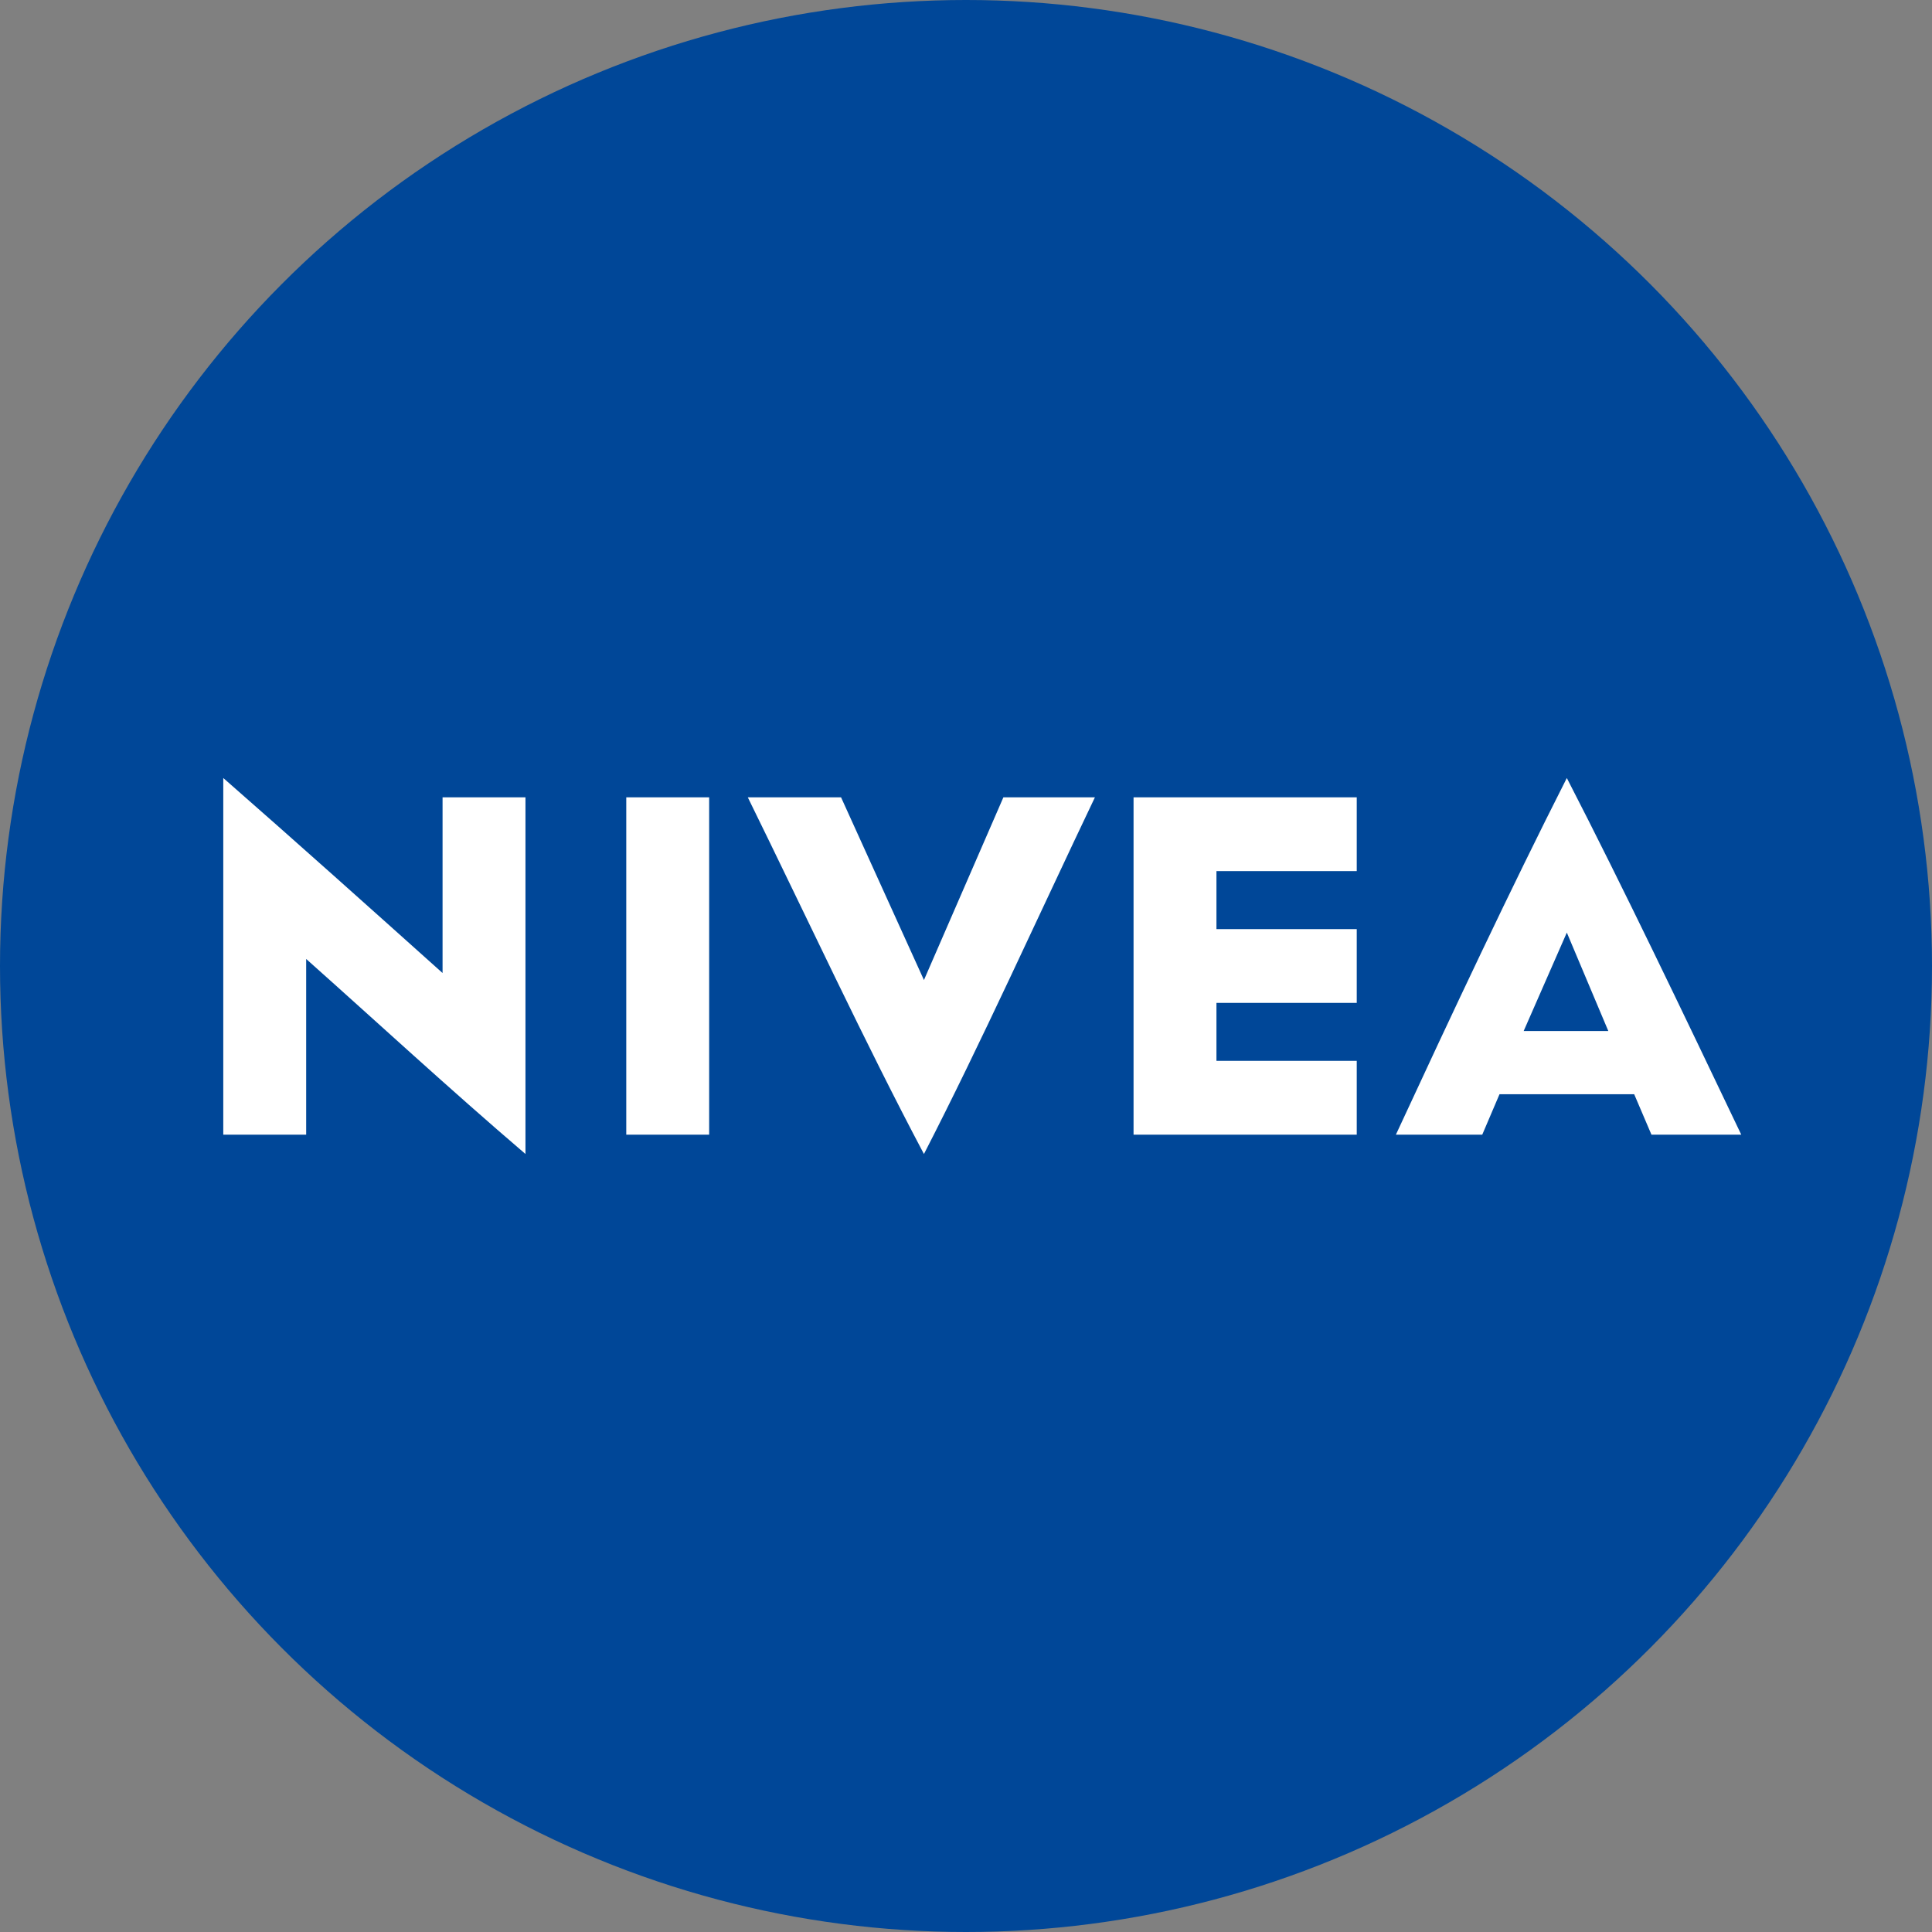
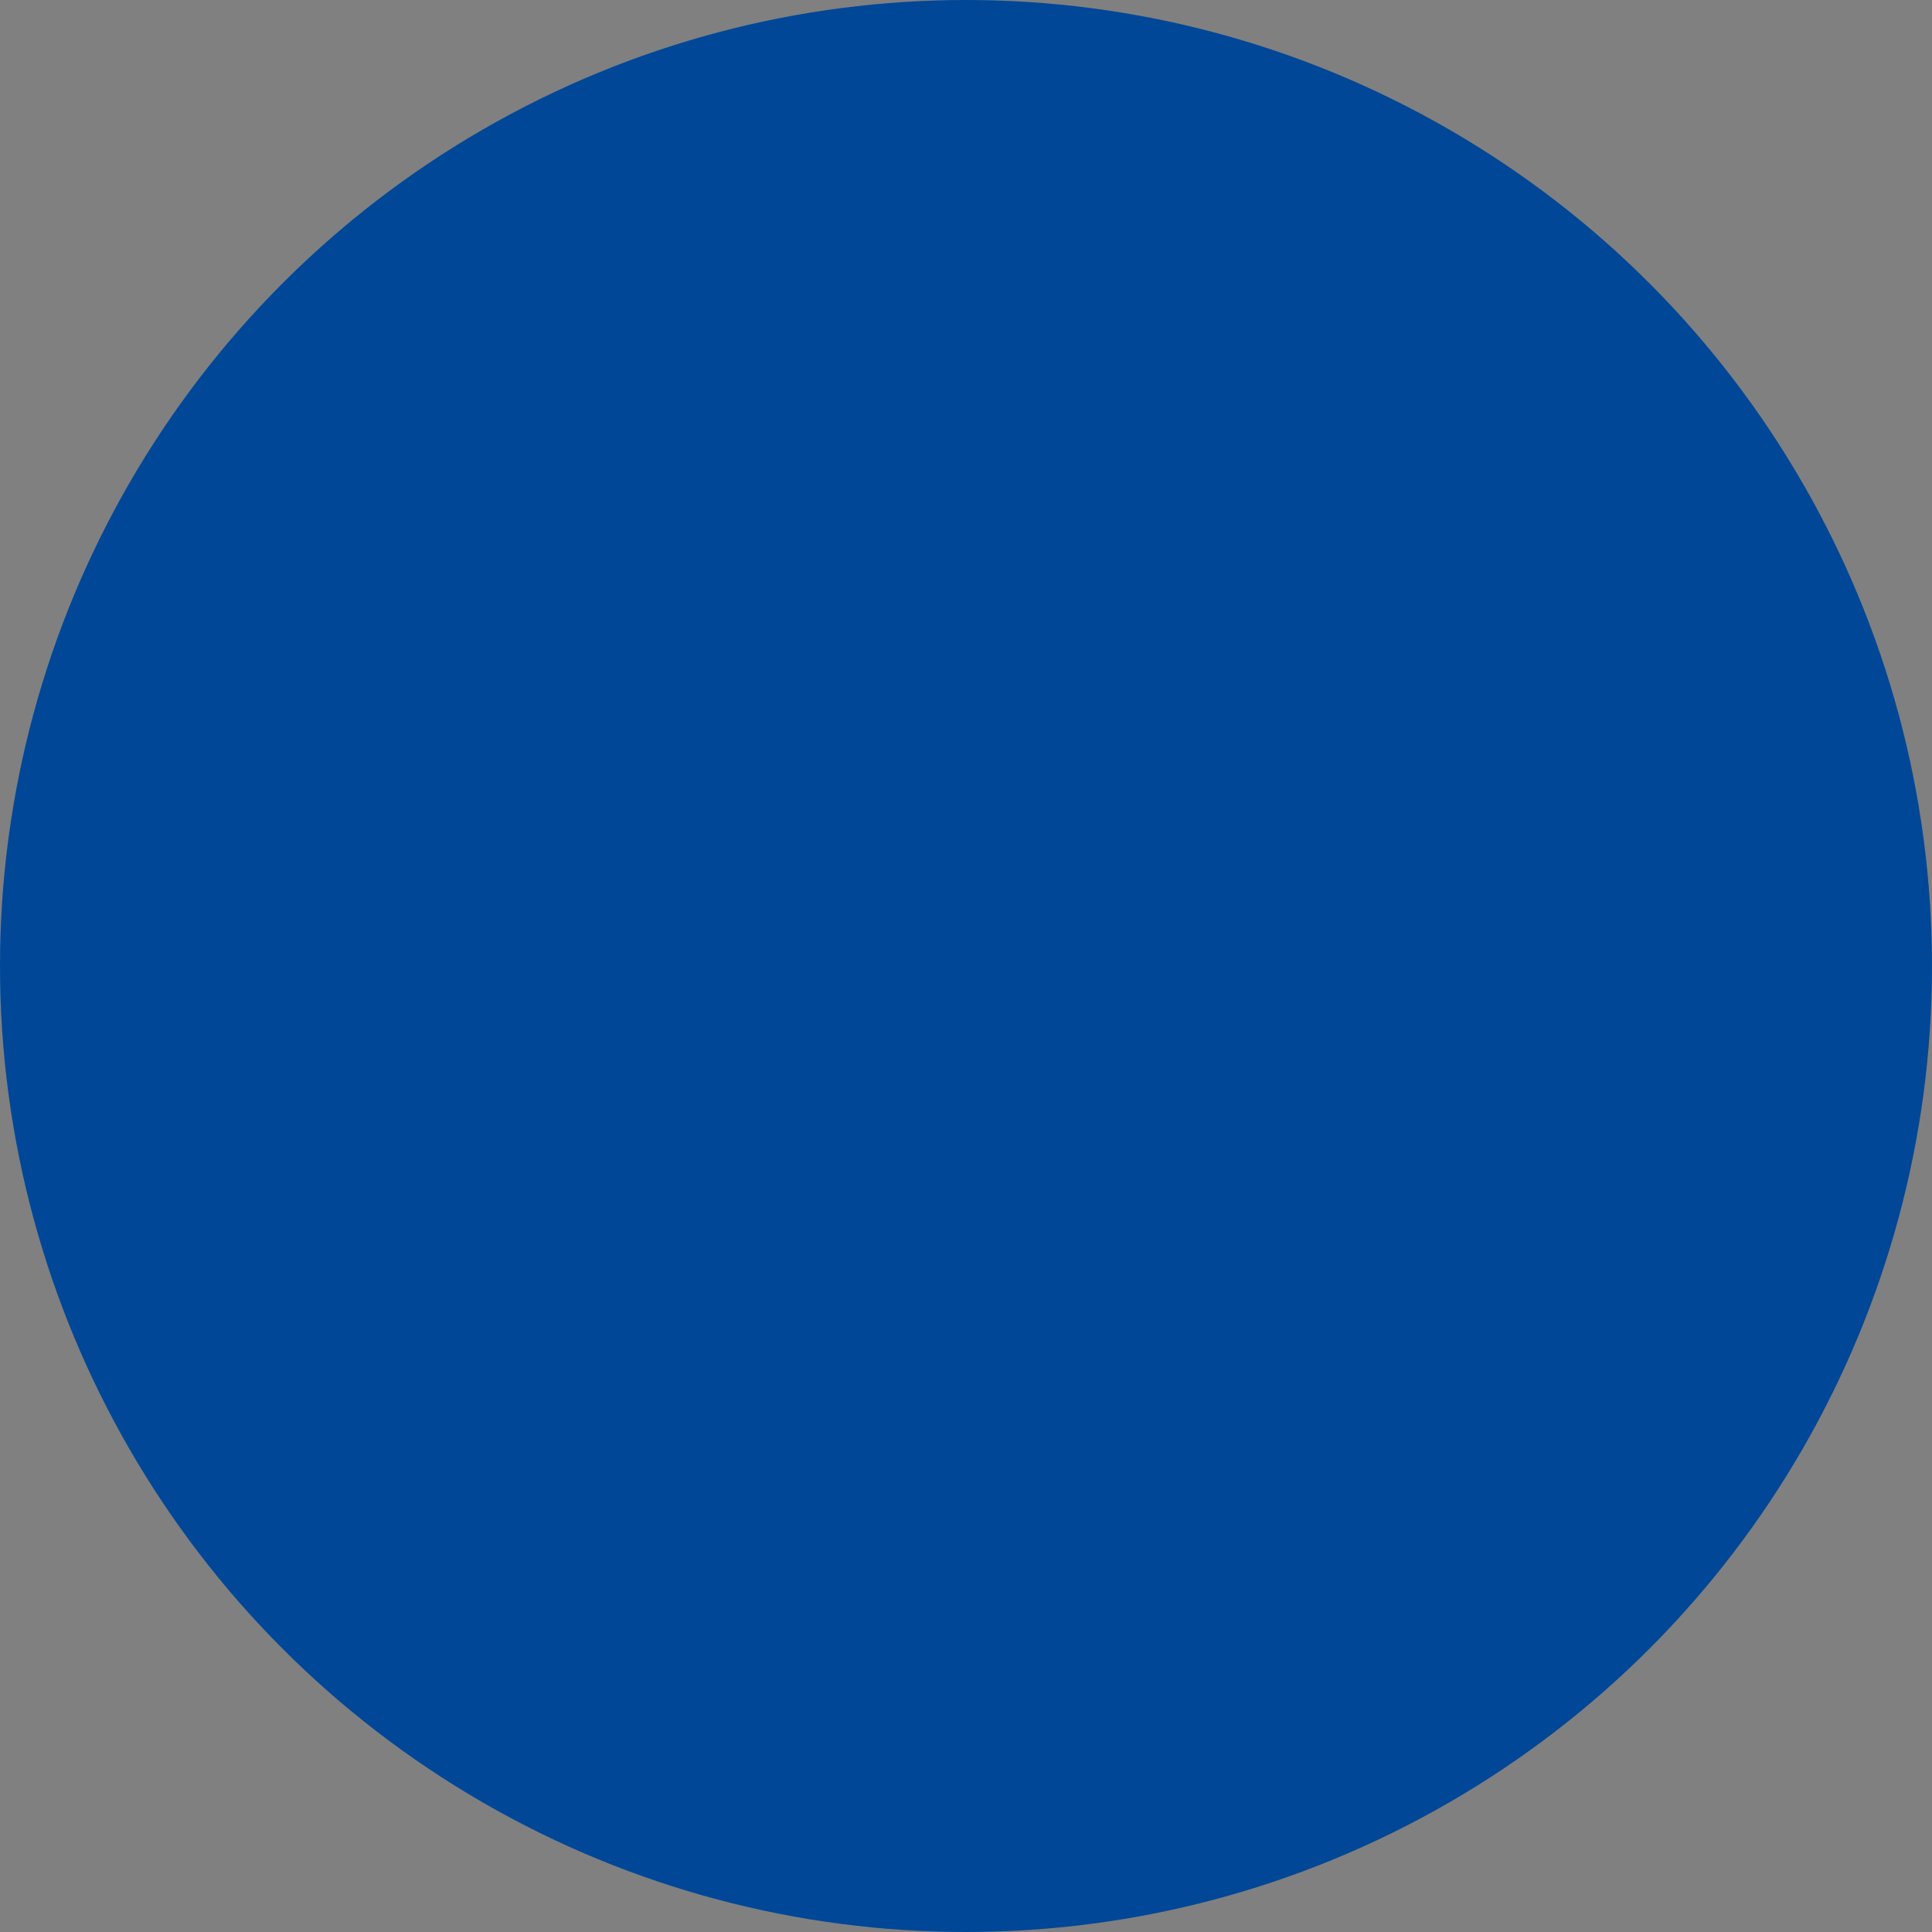
<svg xmlns="http://www.w3.org/2000/svg" version="1.1" id="Artwork" x="0px" y="0px" width="283.464px" height="283.464px" viewBox="0 0 283.464 283.464" enable-background="new 0 0 283.464 283.464" xml:space="preserve">
  <rect x="0" y="0" width="283.464" height="283.464" fill="#808080" stroke="none" />
  <g id="NIVEA_x5F_Logo_x5F_2020">
    <g id="XMLID_1_">
      <circle fill="#004798" cx="141.732" cy="141.732" r="141.732" />
    </g>
-     <path id="NIVEA_wordmark" fill="#FFFFFF" d="M77.097,116.984H64.933v25.779c-10.642-9.538-21.285-19.08-32.174-28.613v52.331   h12.163v-25.78c10.136,9.022,21.023,19.08,32.175,28.615V116.984z M104.048,166.481H91.886v-49.497h12.162V166.481z    M135.562,169.317c-8.613-16.244-17.231-34.807-25.844-52.333h13.682l12.162,26.808l11.656-26.808h13.429   C152.287,134.51,143.922,153.073,135.562,169.317z M199.063,127.811h-20.585v8.507h20.585v10.829h-20.585v8.505h20.585v10.83   h-32.747v-49.497h32.747V127.811z M229.885,114.151c-8.361,16.499-16.721,34.285-25.08,52.33h12.671l2.531-5.931h19.764   l2.533,5.931h13.175C246.862,148.436,238.249,130.392,229.885,114.151z M223.554,151.271l6.331-14.441l6.088,14.441H223.554z" />
  </g>
</svg>